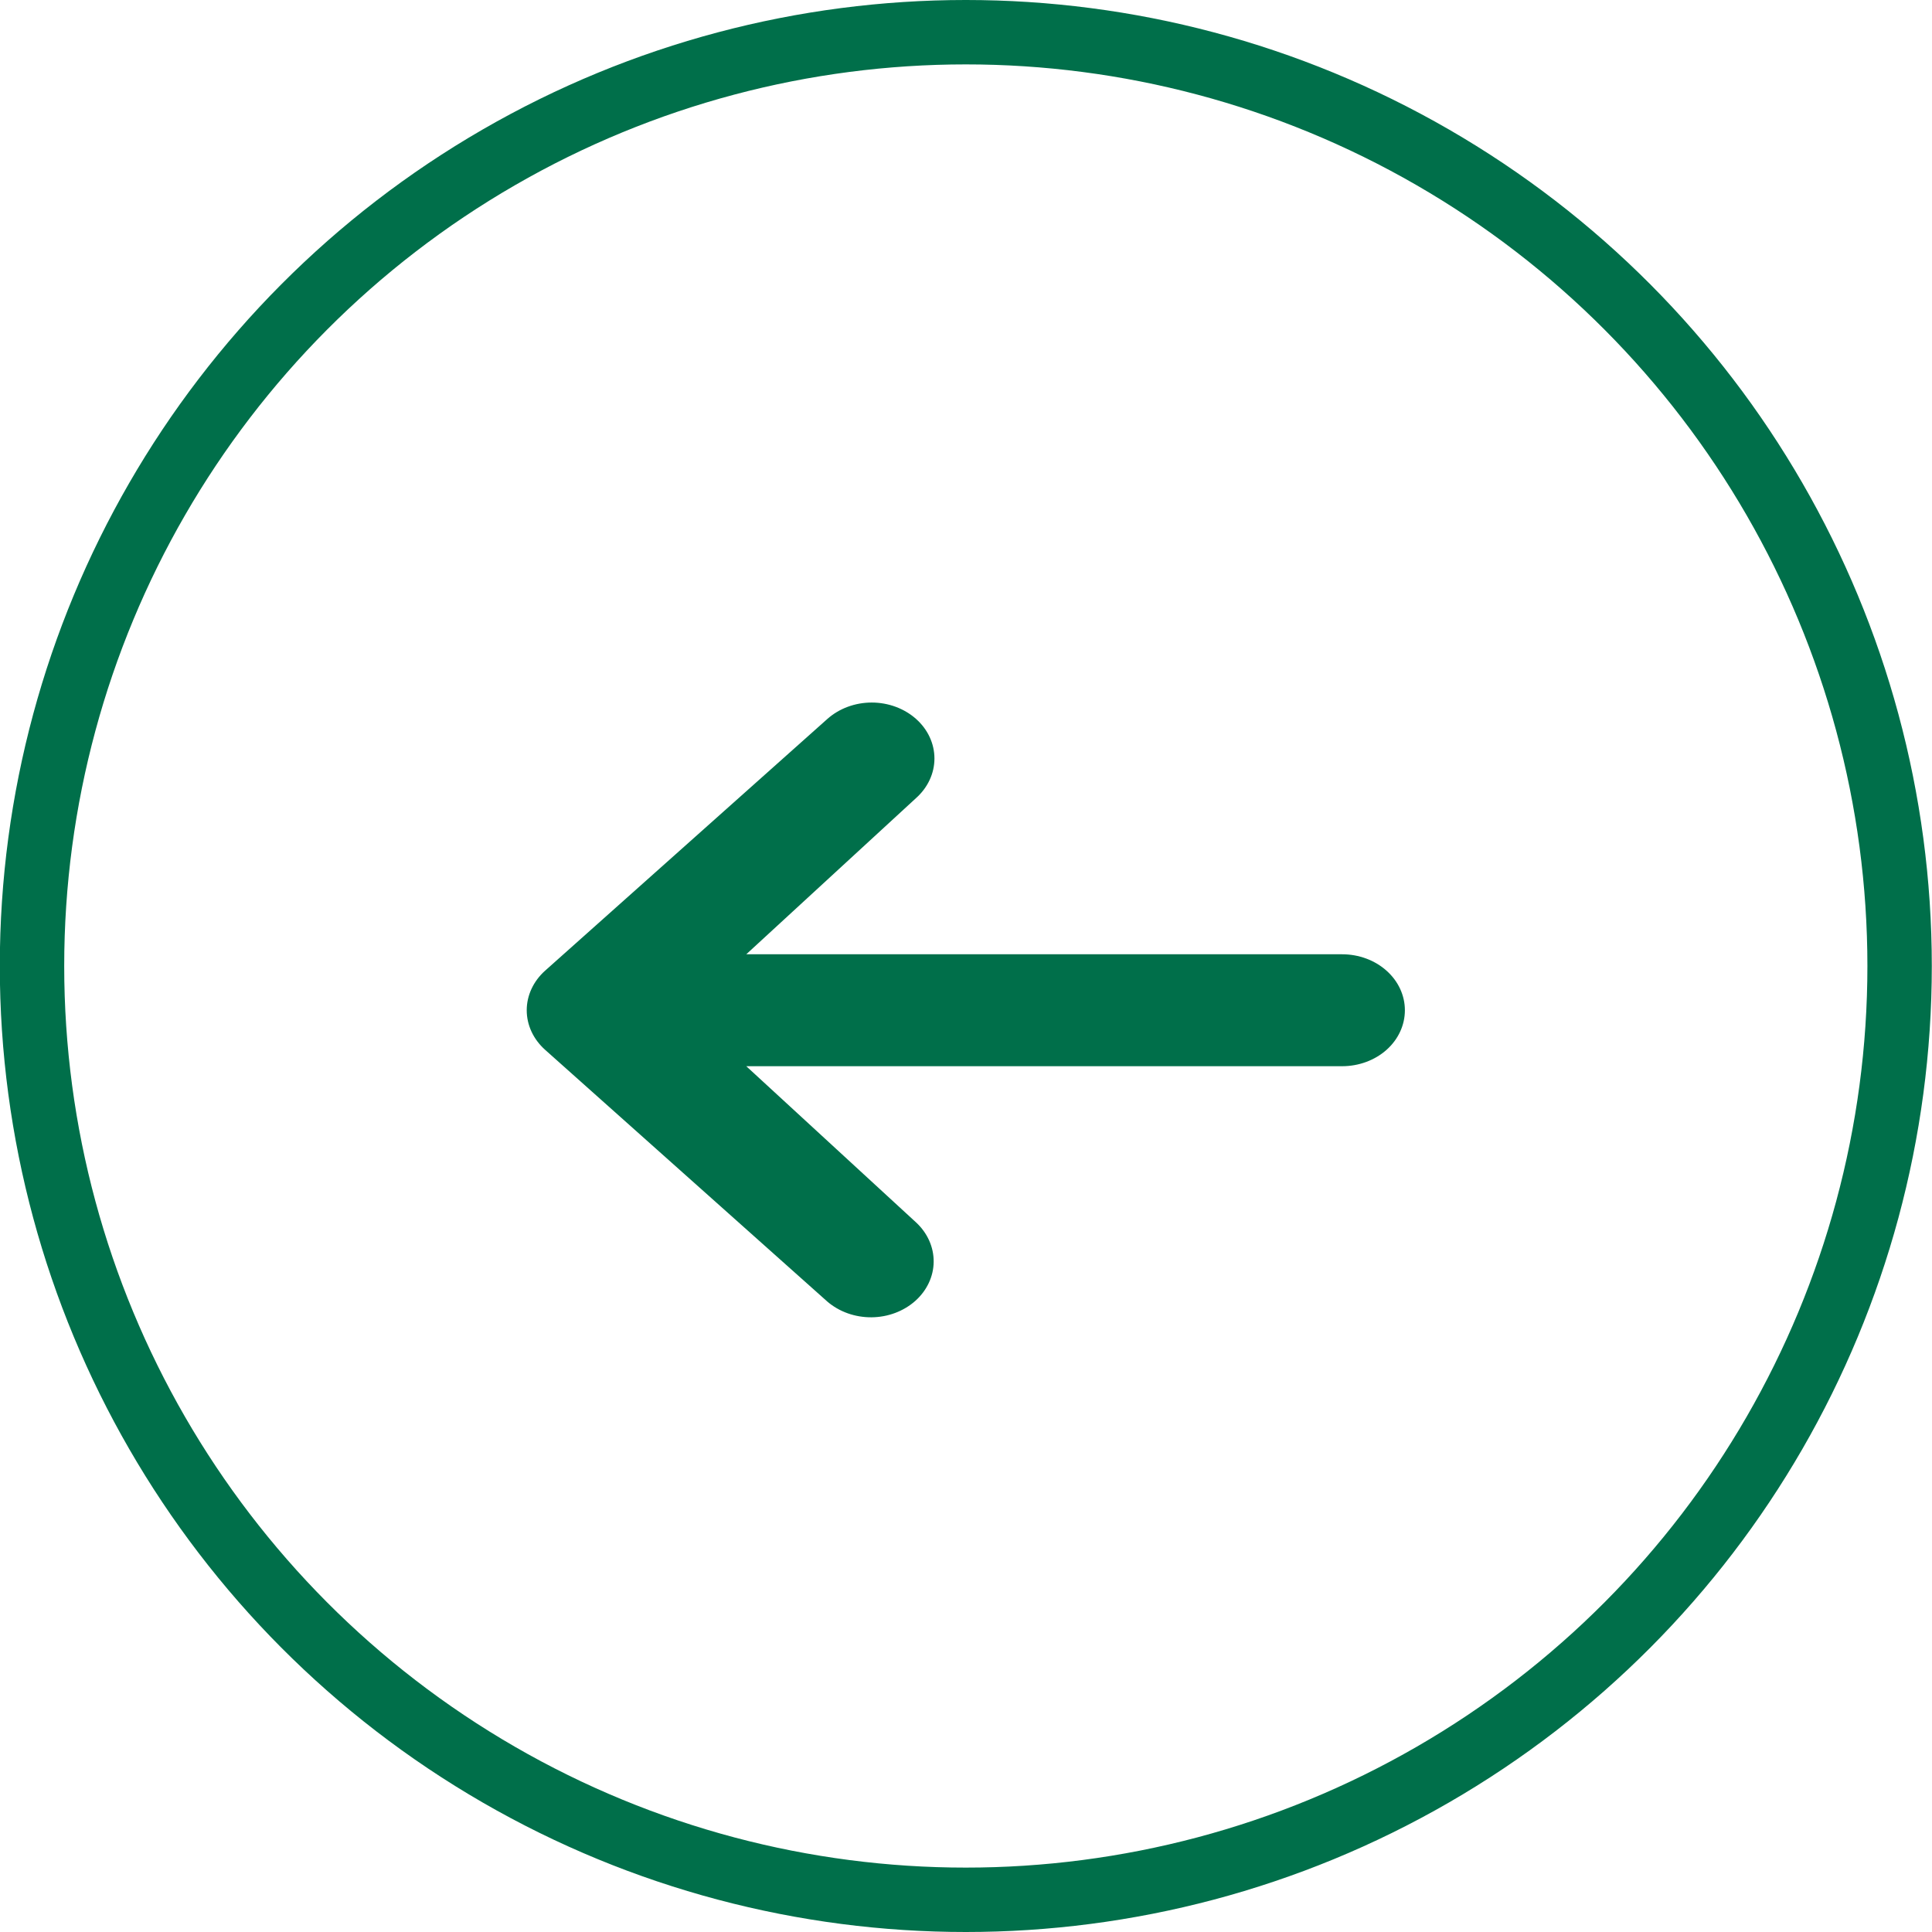
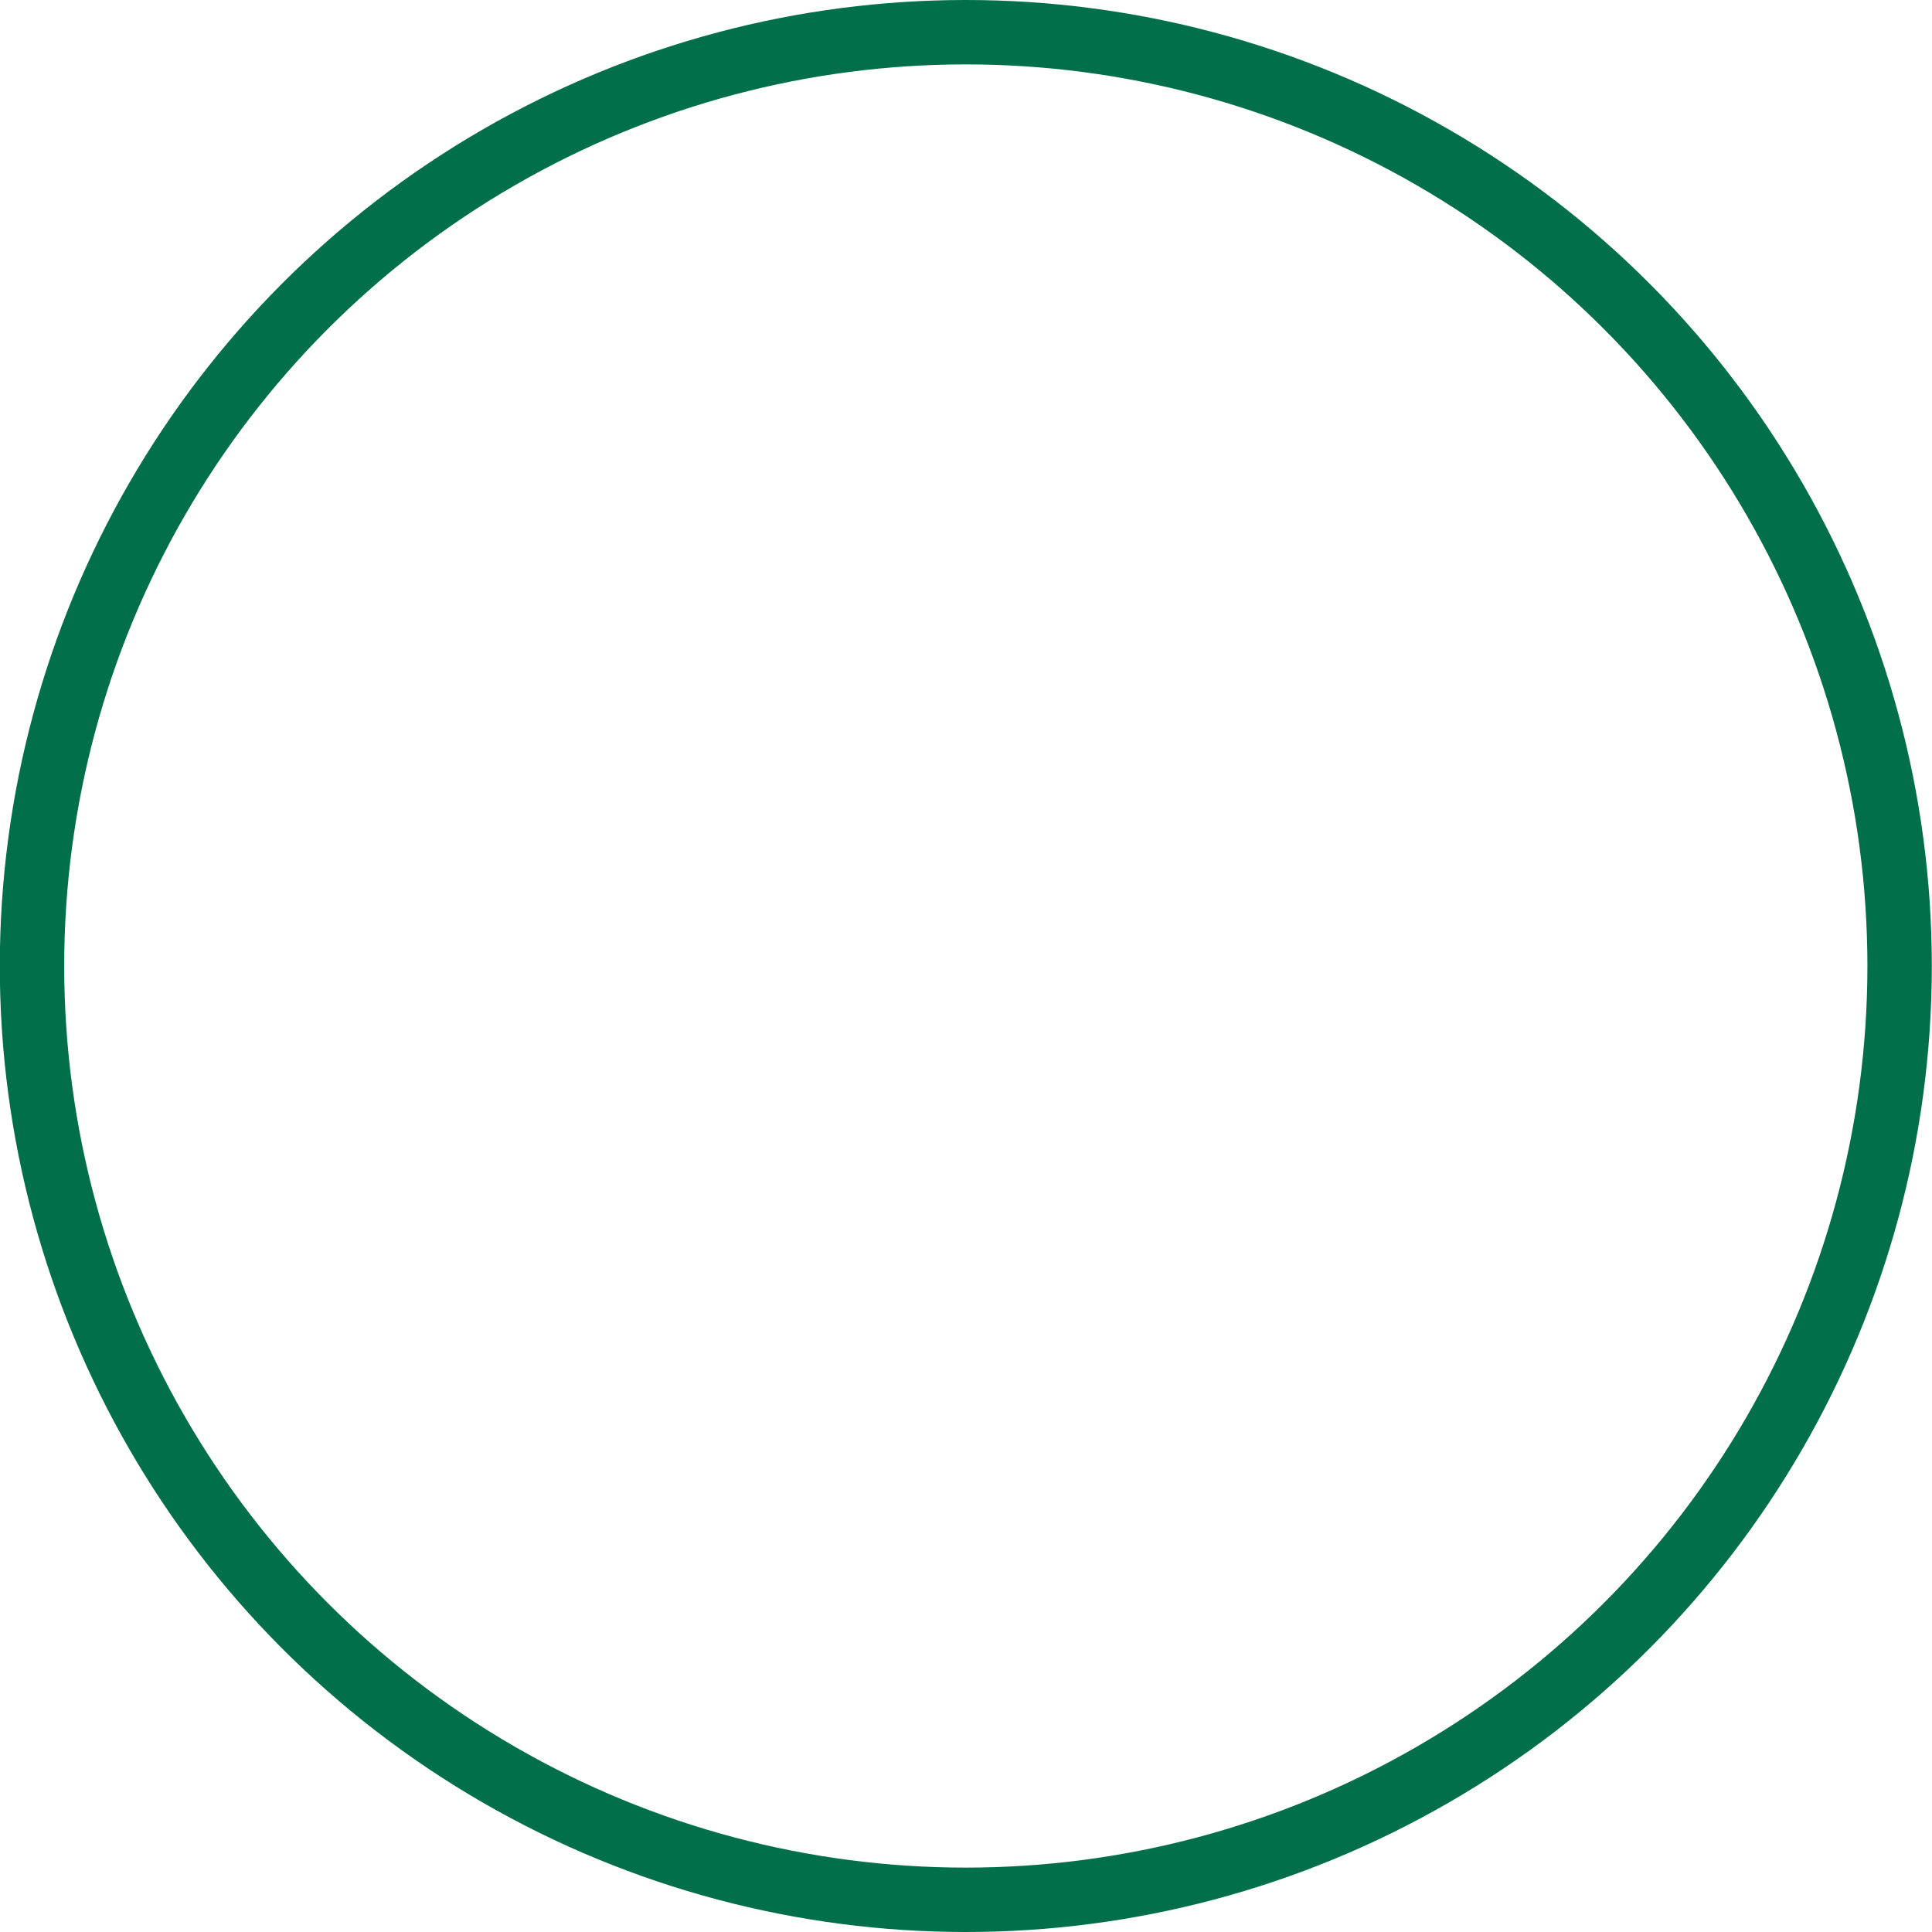
<svg xmlns="http://www.w3.org/2000/svg" width="30" height="30" viewBox="0 0 30 30" fill="none">
  <circle cx="15" cy="15" r="14.5" transform="matrix(-1 0 0 1 29.997 0)" stroke="#006F4A" />
-   <path d="M14.225 11.164C14.042 11.001 13.794 10.909 13.536 10.909C13.278 10.909 13.03 11.001 12.847 11.164L8.464 15.073C8.282 15.236 8.179 15.457 8.179 15.687C8.179 15.918 8.282 16.138 8.464 16.301L12.847 20.211C13.031 20.369 13.277 20.457 13.533 20.455C13.788 20.453 14.032 20.361 14.213 20.2C14.393 20.039 14.496 19.821 14.498 19.593C14.5 19.366 14.402 19.146 14.225 18.982L11.588 16.556H20.841C21.1 16.556 21.348 16.464 21.53 16.302C21.713 16.139 21.815 15.918 21.815 15.687C21.815 15.457 21.713 15.236 21.53 15.073C21.348 14.91 21.1 14.818 20.841 14.818H11.588L14.225 12.392C14.407 12.229 14.51 12.008 14.51 11.778C14.51 11.547 14.407 11.326 14.225 11.164Z" fill="#006F4A" />
</svg>